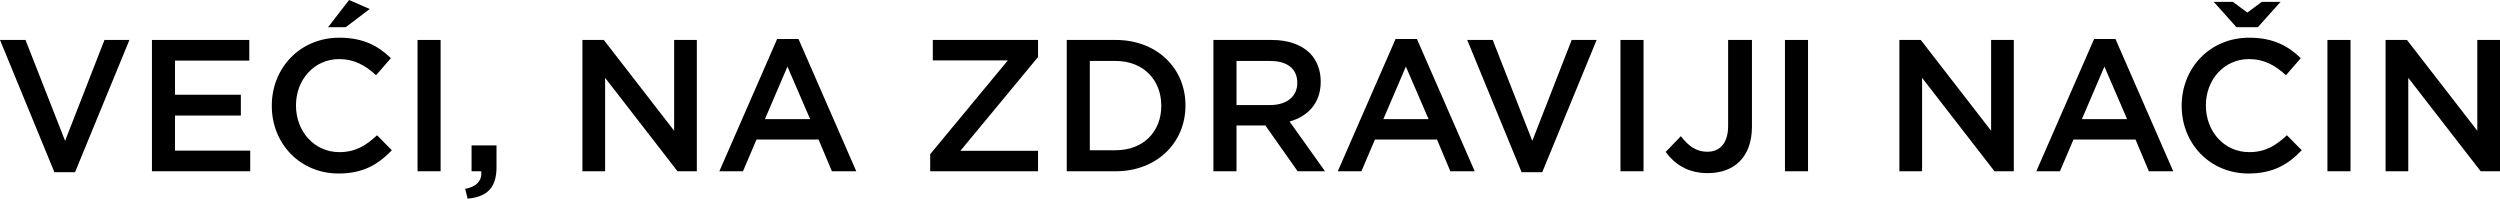
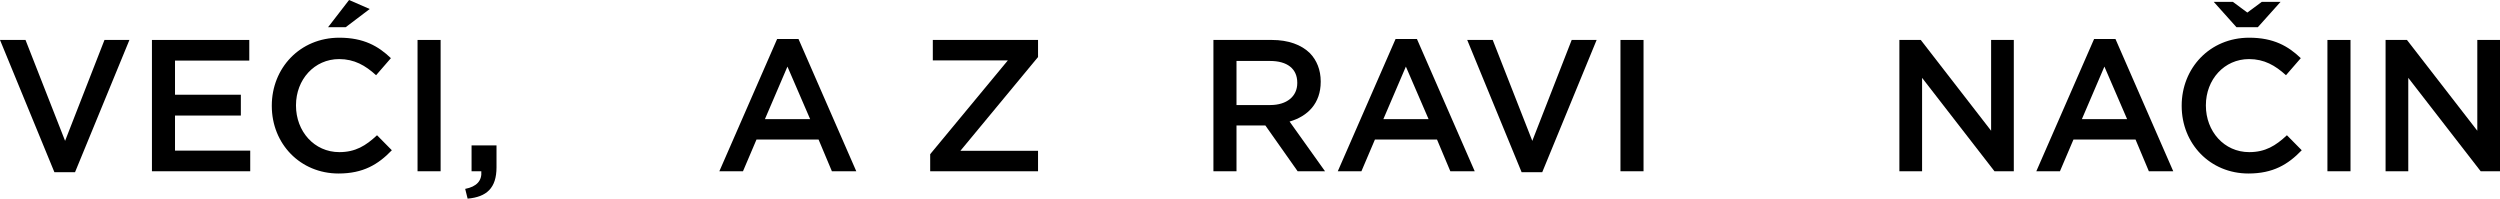
<svg xmlns="http://www.w3.org/2000/svg" width="1012.928px" height="80.484px" viewBox="0 0 1012.928 80.484" version="1.1">
  <title>svg_1_pc</title>
  <g id="SVG" stroke="none" stroke-width="1" fill="none" fill-rule="evenodd">
    <g id="塞尔维亚(SR)" transform="translate(-1106.256, -4945.612)">
      <g id="编组-40" transform="translate(655, 4905)">
        <rect id="矩形" x="0" y="0" width="1920" height="127" />
        <g id="VEĆI,-NA-ZDRAVIJI-NA" transform="translate(451.256, 40.612)" fill="#000000" fill-rule="nonzero">
          <polygon id="路径" points="22.04 69.768 30.4 69.768 52.44 16.188 42.332 16.188 26.372 57.076 10.336 16.188 0 16.188" />
          <polygon id="路径" points="61.56 69.388 101.384 69.388 101.384 61.028 70.908 61.028 70.908 46.816 97.584 46.816 97.584 38.38 70.908 38.38 70.908 24.548 101.004 24.548 101.004 16.188 61.56 16.188" />
          <path d="M137.18,70.3 C147.136,70.3 153.216,66.652 158.764,60.876 L152.76,54.796 C148.2,59.052 144.02,61.636 137.484,61.636 C127.3,61.636 119.928,53.2 119.928,42.788 L119.928,42.636 C119.928,32.224 127.376,23.94 137.408,23.94 C143.564,23.94 148.048,26.524 152.38,30.476 L158.384,23.56 C153.292,18.696 147.364,15.276 137.484,15.276 C121.448,15.276 110.124,27.664 110.124,42.788 L110.124,42.94 C110.124,58.216 121.6,70.3 137.18,70.3 Z M132.924,11.02 L140.068,11.02 L149.796,3.648 L141.436,0 L132.924,11.02 Z" id="形状" />
          <polygon id="路径" points="169.176 69.388 178.524 69.388 178.524 16.188 169.176 16.188" />
          <path d="M189.468,80.484 C197.144,79.8 201.172,76.228 201.172,67.792 L201.172,58.9 L191.064,58.9 L191.064,69.388 L195.016,69.388 C195.32,73.264 193.116,75.62 188.48,76.532 L189.468,80.484 Z" id="路径" />
-           <polygon id="路径" points="235.98 69.388 245.176 69.388 245.176 31.54 274.512 69.388 282.34 69.388 282.34 16.188 273.144 16.188 273.144 52.972 244.644 16.188 235.98 16.188" />
          <path d="M291.46,69.388 L301.036,69.388 L306.508,56.544 L331.664,56.544 L337.06,69.388 L346.94,69.388 L323.532,15.808 L314.868,15.808 L291.46,69.388 Z M309.928,48.26 L319.048,26.98 L328.244,48.26 L309.928,48.26 Z" id="形状" />
          <polygon id="路径" points="376.884 69.388 420.584 69.388 420.584 61.104 389.12 61.104 420.584 23.104 420.584 16.188 377.948 16.188 377.948 24.472 408.348 24.472 376.884 62.472" />
-           <path d="M432.212,69.388 L452.048,69.388 C468.768,69.388 480.32,57.76 480.32,42.788 L480.32,42.636 C480.32,27.664 468.768,16.188 452.048,16.188 L432.212,16.188 L432.212,69.388 Z M452.048,24.7 C463.22,24.7 470.516,32.376 470.516,42.788 L470.516,42.94 C470.516,53.352 463.22,60.876 452.048,60.876 L441.56,60.876 L441.56,24.7 L452.048,24.7 Z" id="形状" />
          <path d="M491.644,69.388 L500.992,69.388 L500.992,50.844 L512.696,50.844 L525.768,69.388 L536.864,69.388 L522.5,49.248 C529.872,47.12 535.116,41.876 535.116,33.136 L535.116,32.984 C535.116,28.348 533.52,24.396 530.708,21.508 C527.288,18.164 522.044,16.188 515.356,16.188 L491.644,16.188 L491.644,69.388 Z M500.992,42.56 L500.992,24.7 L514.596,24.7 C521.512,24.7 525.616,27.816 525.616,33.516 L525.616,33.668 C525.616,39.064 521.36,42.56 514.672,42.56 L500.992,42.56 Z" id="形状" />
          <path d="M542.032,69.388 L551.608,69.388 L557.08,56.544 L582.236,56.544 L587.632,69.388 L597.512,69.388 L574.104,15.808 L565.44,15.808 L542.032,69.388 Z M560.5,48.26 L569.62,26.98 L578.816,48.26 L560.5,48.26 Z" id="形状" />
          <polygon id="路径" points="616.512 69.768 624.872 69.768 646.912 16.188 636.804 16.188 620.844 57.076 604.808 16.188 594.472 16.188" />
          <polygon id="路径" points="656.564 69.388 665.912 69.388 665.912 16.188 656.564 16.188" />
-           <path d="M691.904,70.148 C697.224,70.148 701.708,68.552 704.824,65.436 C707.94,62.32 709.84,57.608 709.84,51.3 L709.84,16.188 L700.188,16.188 L700.188,50.996 C700.188,58.14 696.768,61.484 691.752,61.484 C687.268,61.484 684.152,59.204 681.036,55.176 L674.88,61.56 C678.376,66.348 683.696,70.148 691.904,70.148 Z" id="路径" />
-           <polygon id="路径" points="723.216 69.388 732.564 69.388 732.564 16.188 723.216 16.188" />
          <polygon id="路径" points="769.576 69.388 778.772 69.388 778.772 31.54 808.108 69.388 815.936 69.388 815.936 16.188 806.74 16.188 806.74 52.972 778.24 16.188 769.576 16.188" />
          <path d="M825.056,69.388 L834.632,69.388 L840.104,56.544 L865.26,56.544 L870.656,69.388 L880.536,69.388 L857.128,15.808 L848.464,15.808 L825.056,69.388 Z M843.524,48.26 L852.644,26.98 L861.84,48.26 L843.524,48.26 Z" id="形状" />
          <path d="M911.012,70.3 C920.968,70.3 927.048,66.652 932.596,60.876 L926.592,54.796 C922.032,59.052 917.852,61.636 911.316,61.636 C901.132,61.636 893.76,53.2 893.76,42.788 L893.76,42.636 C893.76,32.224 901.208,23.94 911.24,23.94 C917.396,23.94 921.88,26.524 926.212,30.476 L932.216,23.56 C927.124,18.696 921.196,15.276 911.316,15.276 C895.28,15.276 883.956,27.664 883.956,42.788 L883.956,42.94 C883.956,58.216 895.432,70.3 911.012,70.3 Z M924.008,0.76 L916.408,0.76 L910.556,5.092 L904.704,0.76 L896.952,0.76 L906.148,11.02 L914.812,11.02 L924.008,0.76 Z" id="形状" />
          <polygon id="路径" points="943.008 69.388 952.356 69.388 952.356 16.188 943.008 16.188" />
          <polygon id="路径" points="966.568 69.388 975.764 69.388 975.764 31.54 1005.1 69.388 1012.928 69.388 1012.928 16.188 1003.732 16.188 1003.732 52.972 975.232 16.188 966.568 16.188" />
        </g>
      </g>
    </g>
  </g>
</svg>